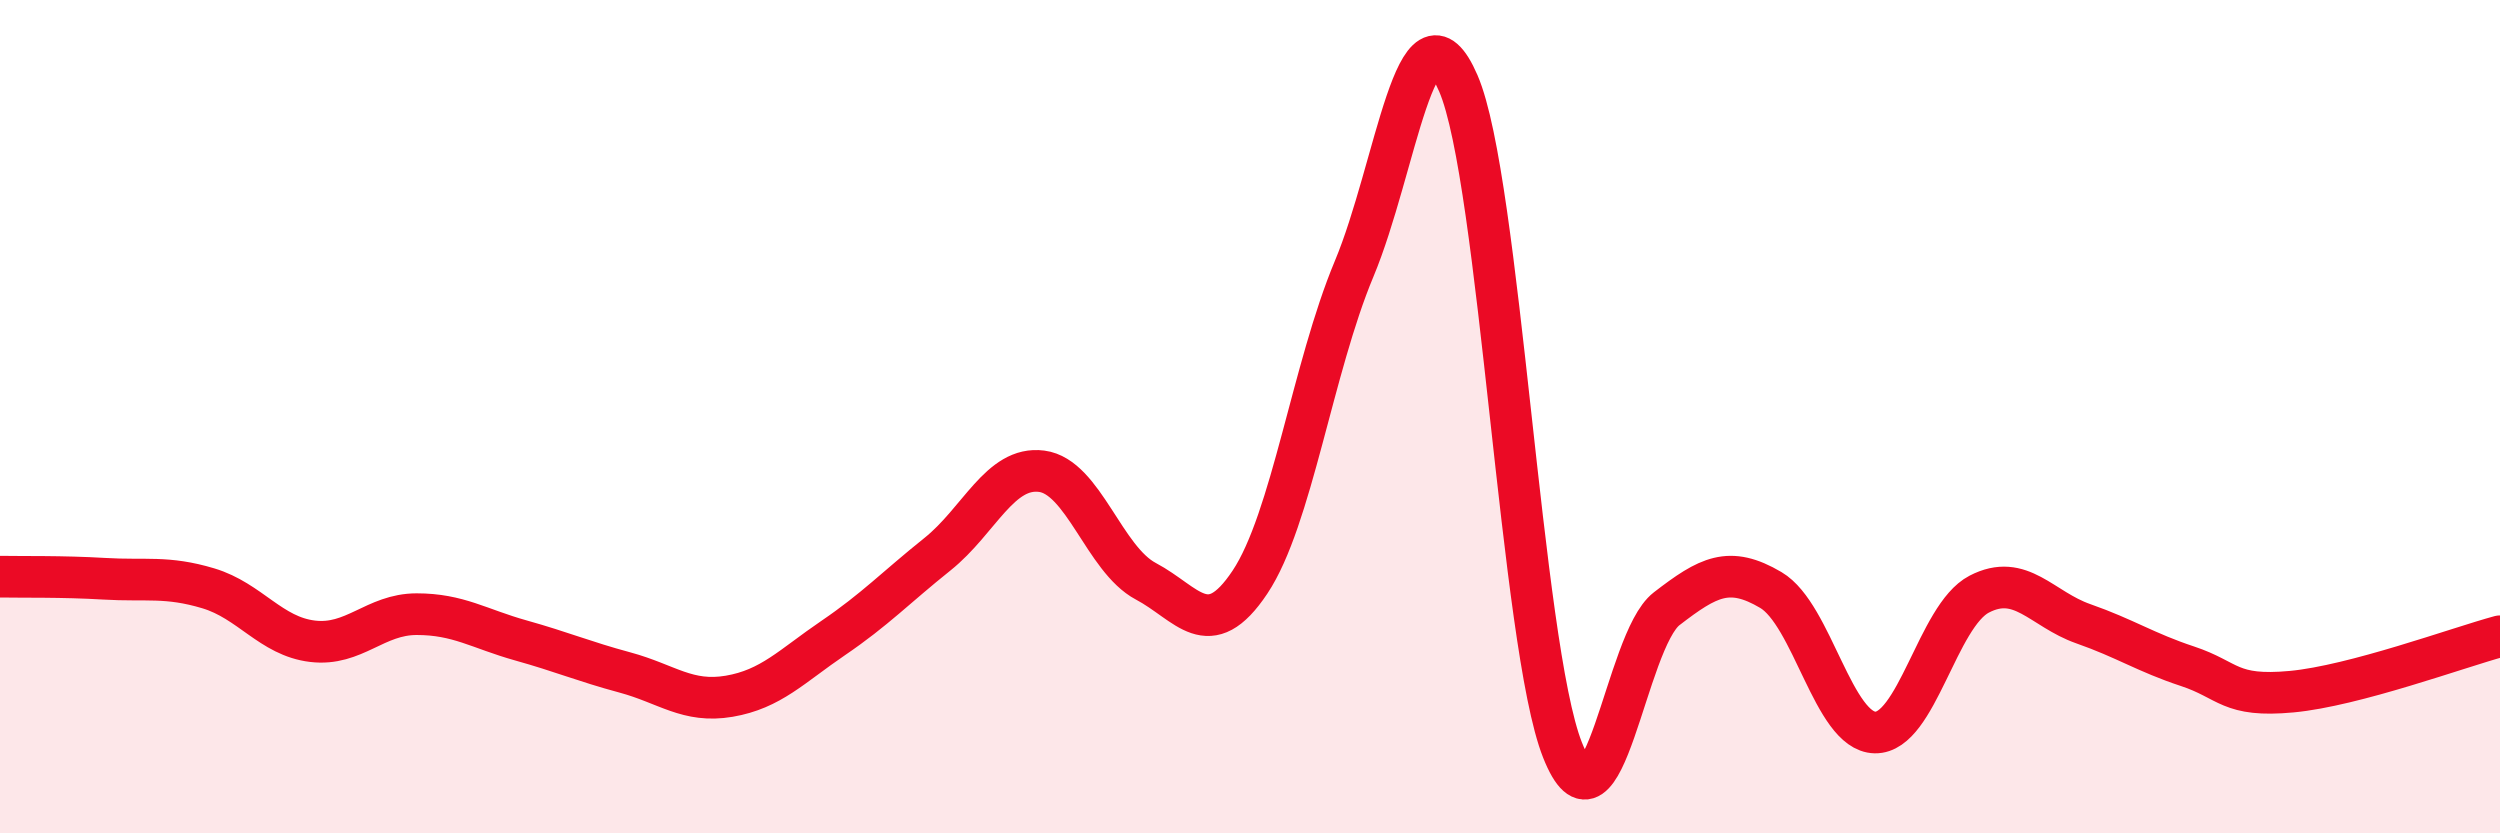
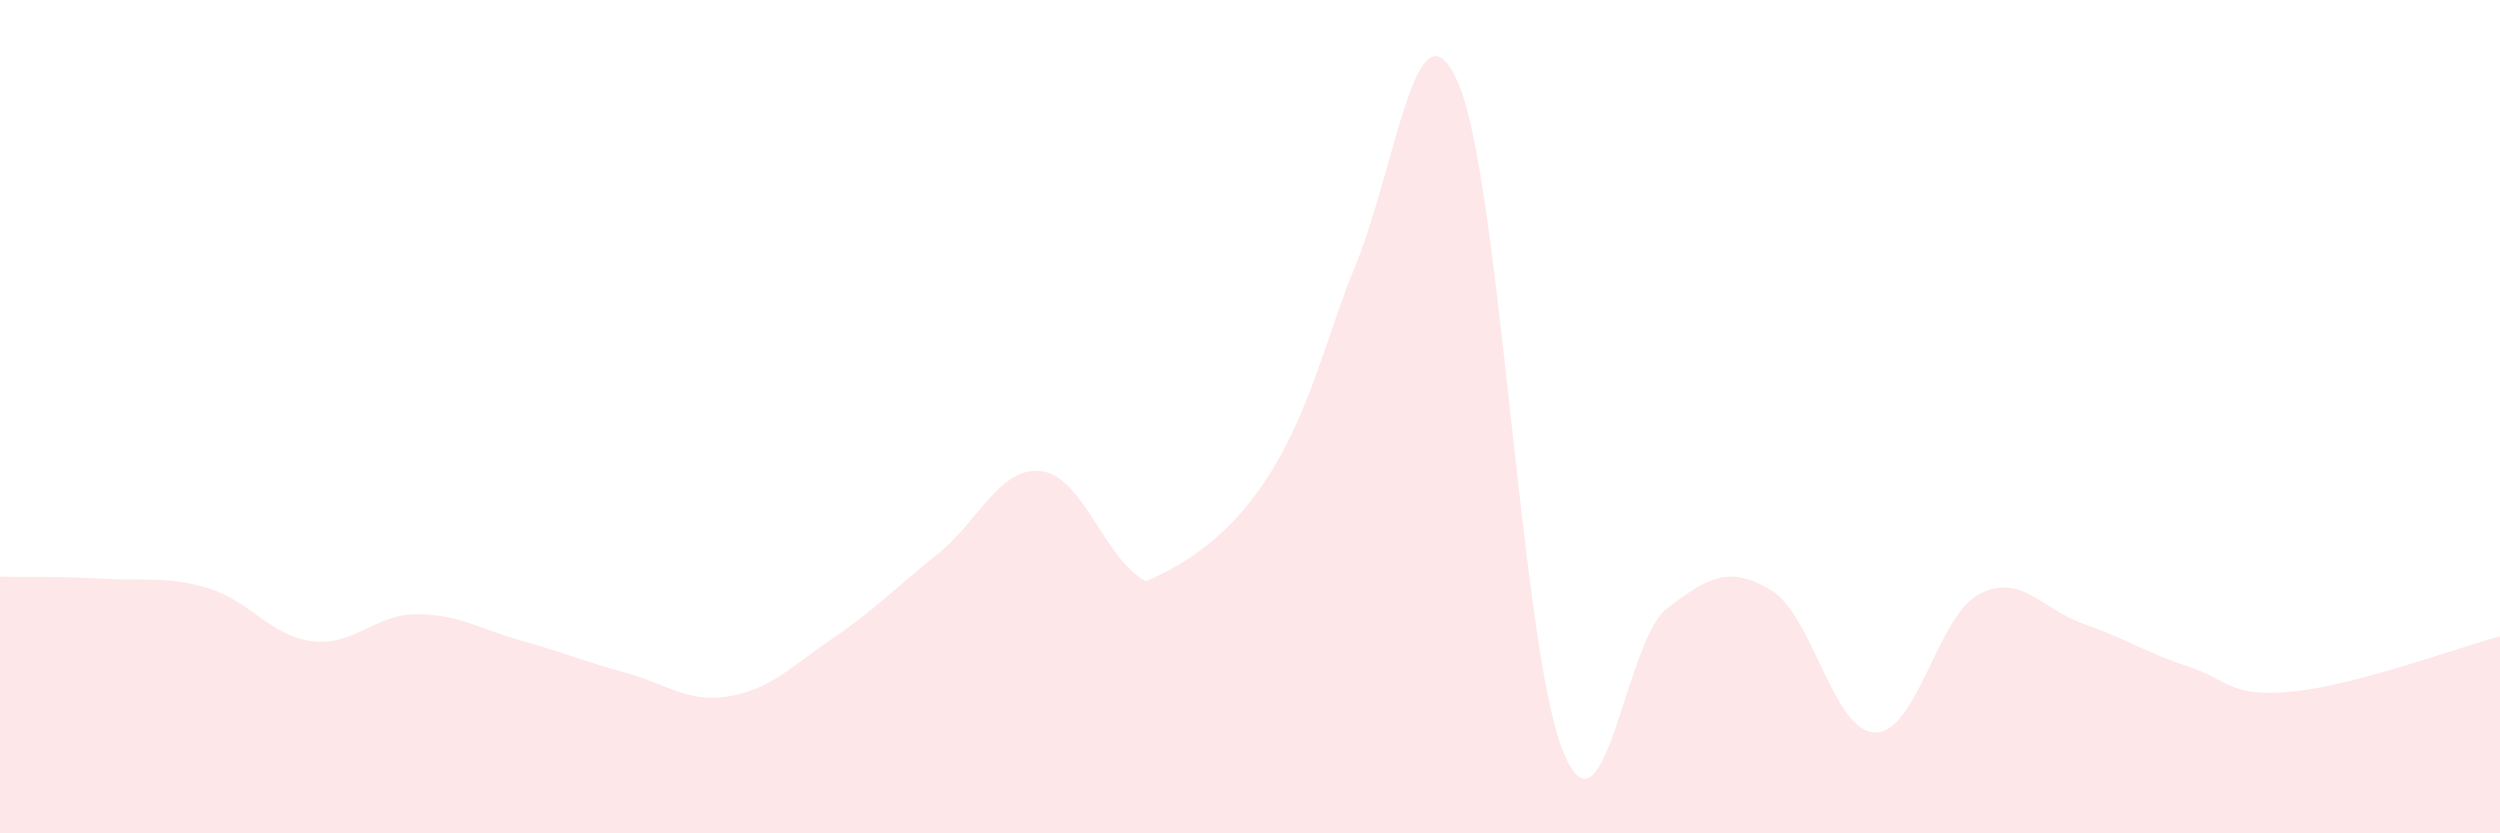
<svg xmlns="http://www.w3.org/2000/svg" width="60" height="20" viewBox="0 0 60 20">
-   <path d="M 0,13.84 C 0.5,13.85 1.5,13.83 2.5,13.89 C 3.5,13.95 4,13.82 5,14.12 C 6,14.42 6.5,15.27 7.5,15.39 C 8.5,15.51 9,14.74 10,14.74 C 11,14.74 11.5,15.09 12.5,15.37 C 13.5,15.65 14,15.87 15,16.14 C 16,16.41 16.5,16.88 17.5,16.71 C 18.5,16.54 19,15.99 20,15.31 C 21,14.63 21.5,14.1 22.5,13.3 C 23.5,12.5 24,11.18 25,11.31 C 26,11.44 26.5,13.42 27.5,13.95 C 28.5,14.48 29,15.47 30,13.97 C 31,12.47 31.5,8.84 32.5,6.45 C 33.5,4.06 34,-0.31 35,2 C 36,4.31 36.5,15.48 37.5,18 C 38.5,20.52 39,15.38 40,14.61 C 41,13.84 41.5,13.57 42.5,14.16 C 43.5,14.75 44,17.56 45,17.58 C 46,17.6 46.5,14.78 47.5,14.26 C 48.5,13.74 49,14.62 50,14.97 C 51,15.32 51.5,15.66 52.5,15.99 C 53.5,16.32 53.5,16.74 55,16.6 C 56.5,16.46 59,15.54 60,15.27L60 20L0 20Z" fill="#EB0A25" opacity="0.1" stroke-linecap="round" stroke-linejoin="round" />
-   <path d="M 0,13.84 C 0.5,13.85 1.5,13.83 2.5,13.89 C 3.5,13.95 4,13.82 5,14.12 C 6,14.42 6.5,15.27 7.5,15.39 C 8.5,15.51 9,14.74 10,14.74 C 11,14.74 11.5,15.09 12.5,15.37 C 13.5,15.65 14,15.87 15,16.14 C 16,16.41 16.5,16.88 17.5,16.71 C 18.5,16.54 19,15.99 20,15.31 C 21,14.63 21.5,14.1 22.5,13.3 C 23.5,12.5 24,11.18 25,11.31 C 26,11.44 26.5,13.42 27.5,13.95 C 28.5,14.48 29,15.47 30,13.97 C 31,12.47 31.5,8.84 32.5,6.45 C 33.5,4.06 34,-0.31 35,2 C 36,4.31 36.5,15.48 37.5,18 C 38.5,20.52 39,15.38 40,14.61 C 41,13.84 41.5,13.57 42.5,14.16 C 43.5,14.75 44,17.56 45,17.58 C 46,17.6 46.5,14.78 47.5,14.26 C 48.5,13.74 49,14.62 50,14.97 C 51,15.32 51.5,15.66 52.5,15.99 C 53.5,16.32 53.5,16.74 55,16.6 C 56.5,16.46 59,15.54 60,15.27" stroke="#EB0A25" stroke-width="1" fill="none" stroke-linecap="round" stroke-linejoin="round" />
+   <path d="M 0,13.84 C 0.5,13.85 1.5,13.83 2.5,13.89 C 3.5,13.95 4,13.82 5,14.12 C 6,14.42 6.5,15.27 7.5,15.39 C 8.5,15.51 9,14.74 10,14.74 C 11,14.74 11.5,15.09 12.5,15.37 C 13.5,15.65 14,15.87 15,16.14 C 16,16.41 16.5,16.88 17.5,16.71 C 18.5,16.54 19,15.99 20,15.31 C 21,14.63 21.5,14.1 22.5,13.3 C 23.5,12.5 24,11.18 25,11.31 C 26,11.44 26.5,13.42 27.5,13.95 C 31,12.47 31.5,8.84 32.5,6.45 C 33.5,4.06 34,-0.31 35,2 C 36,4.31 36.5,15.48 37.5,18 C 38.5,20.52 39,15.38 40,14.61 C 41,13.84 41.5,13.57 42.5,14.16 C 43.5,14.75 44,17.56 45,17.58 C 46,17.6 46.5,14.78 47.5,14.26 C 48.5,13.74 49,14.62 50,14.97 C 51,15.32 51.5,15.66 52.5,15.99 C 53.5,16.32 53.5,16.74 55,16.6 C 56.5,16.46 59,15.54 60,15.27L60 20L0 20Z" fill="#EB0A25" opacity="0.1" stroke-linecap="round" stroke-linejoin="round" />
</svg>